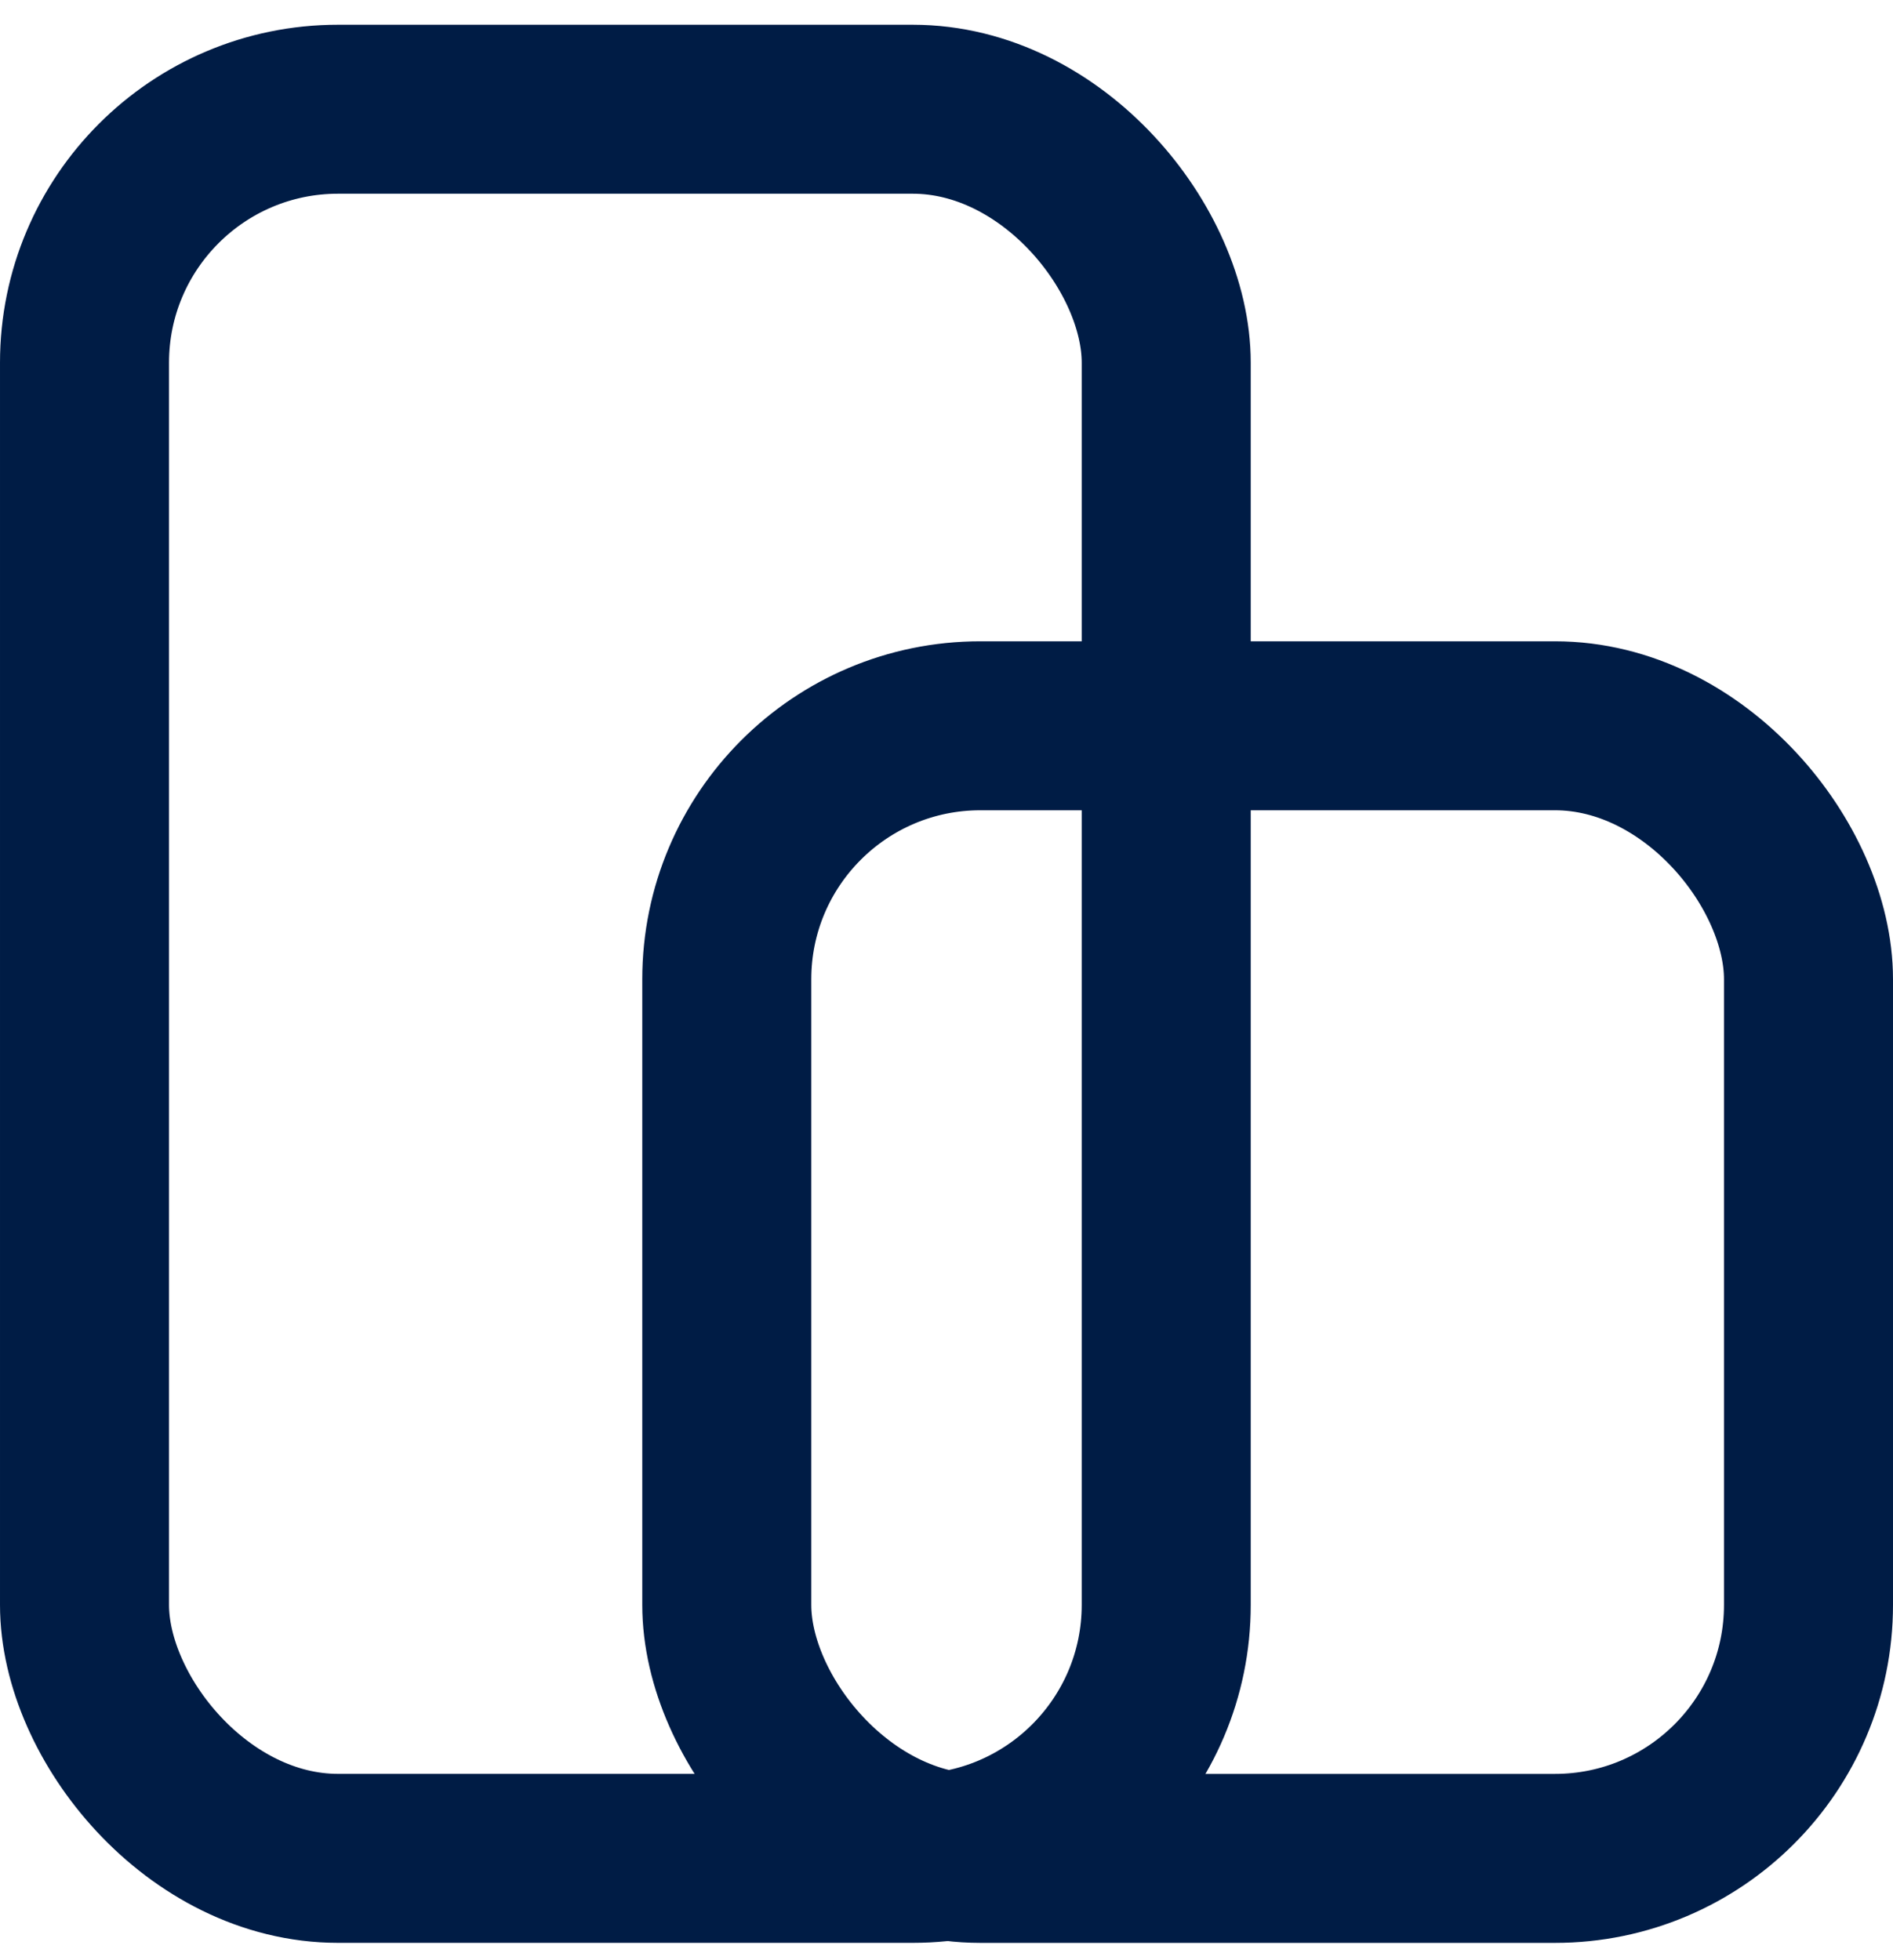
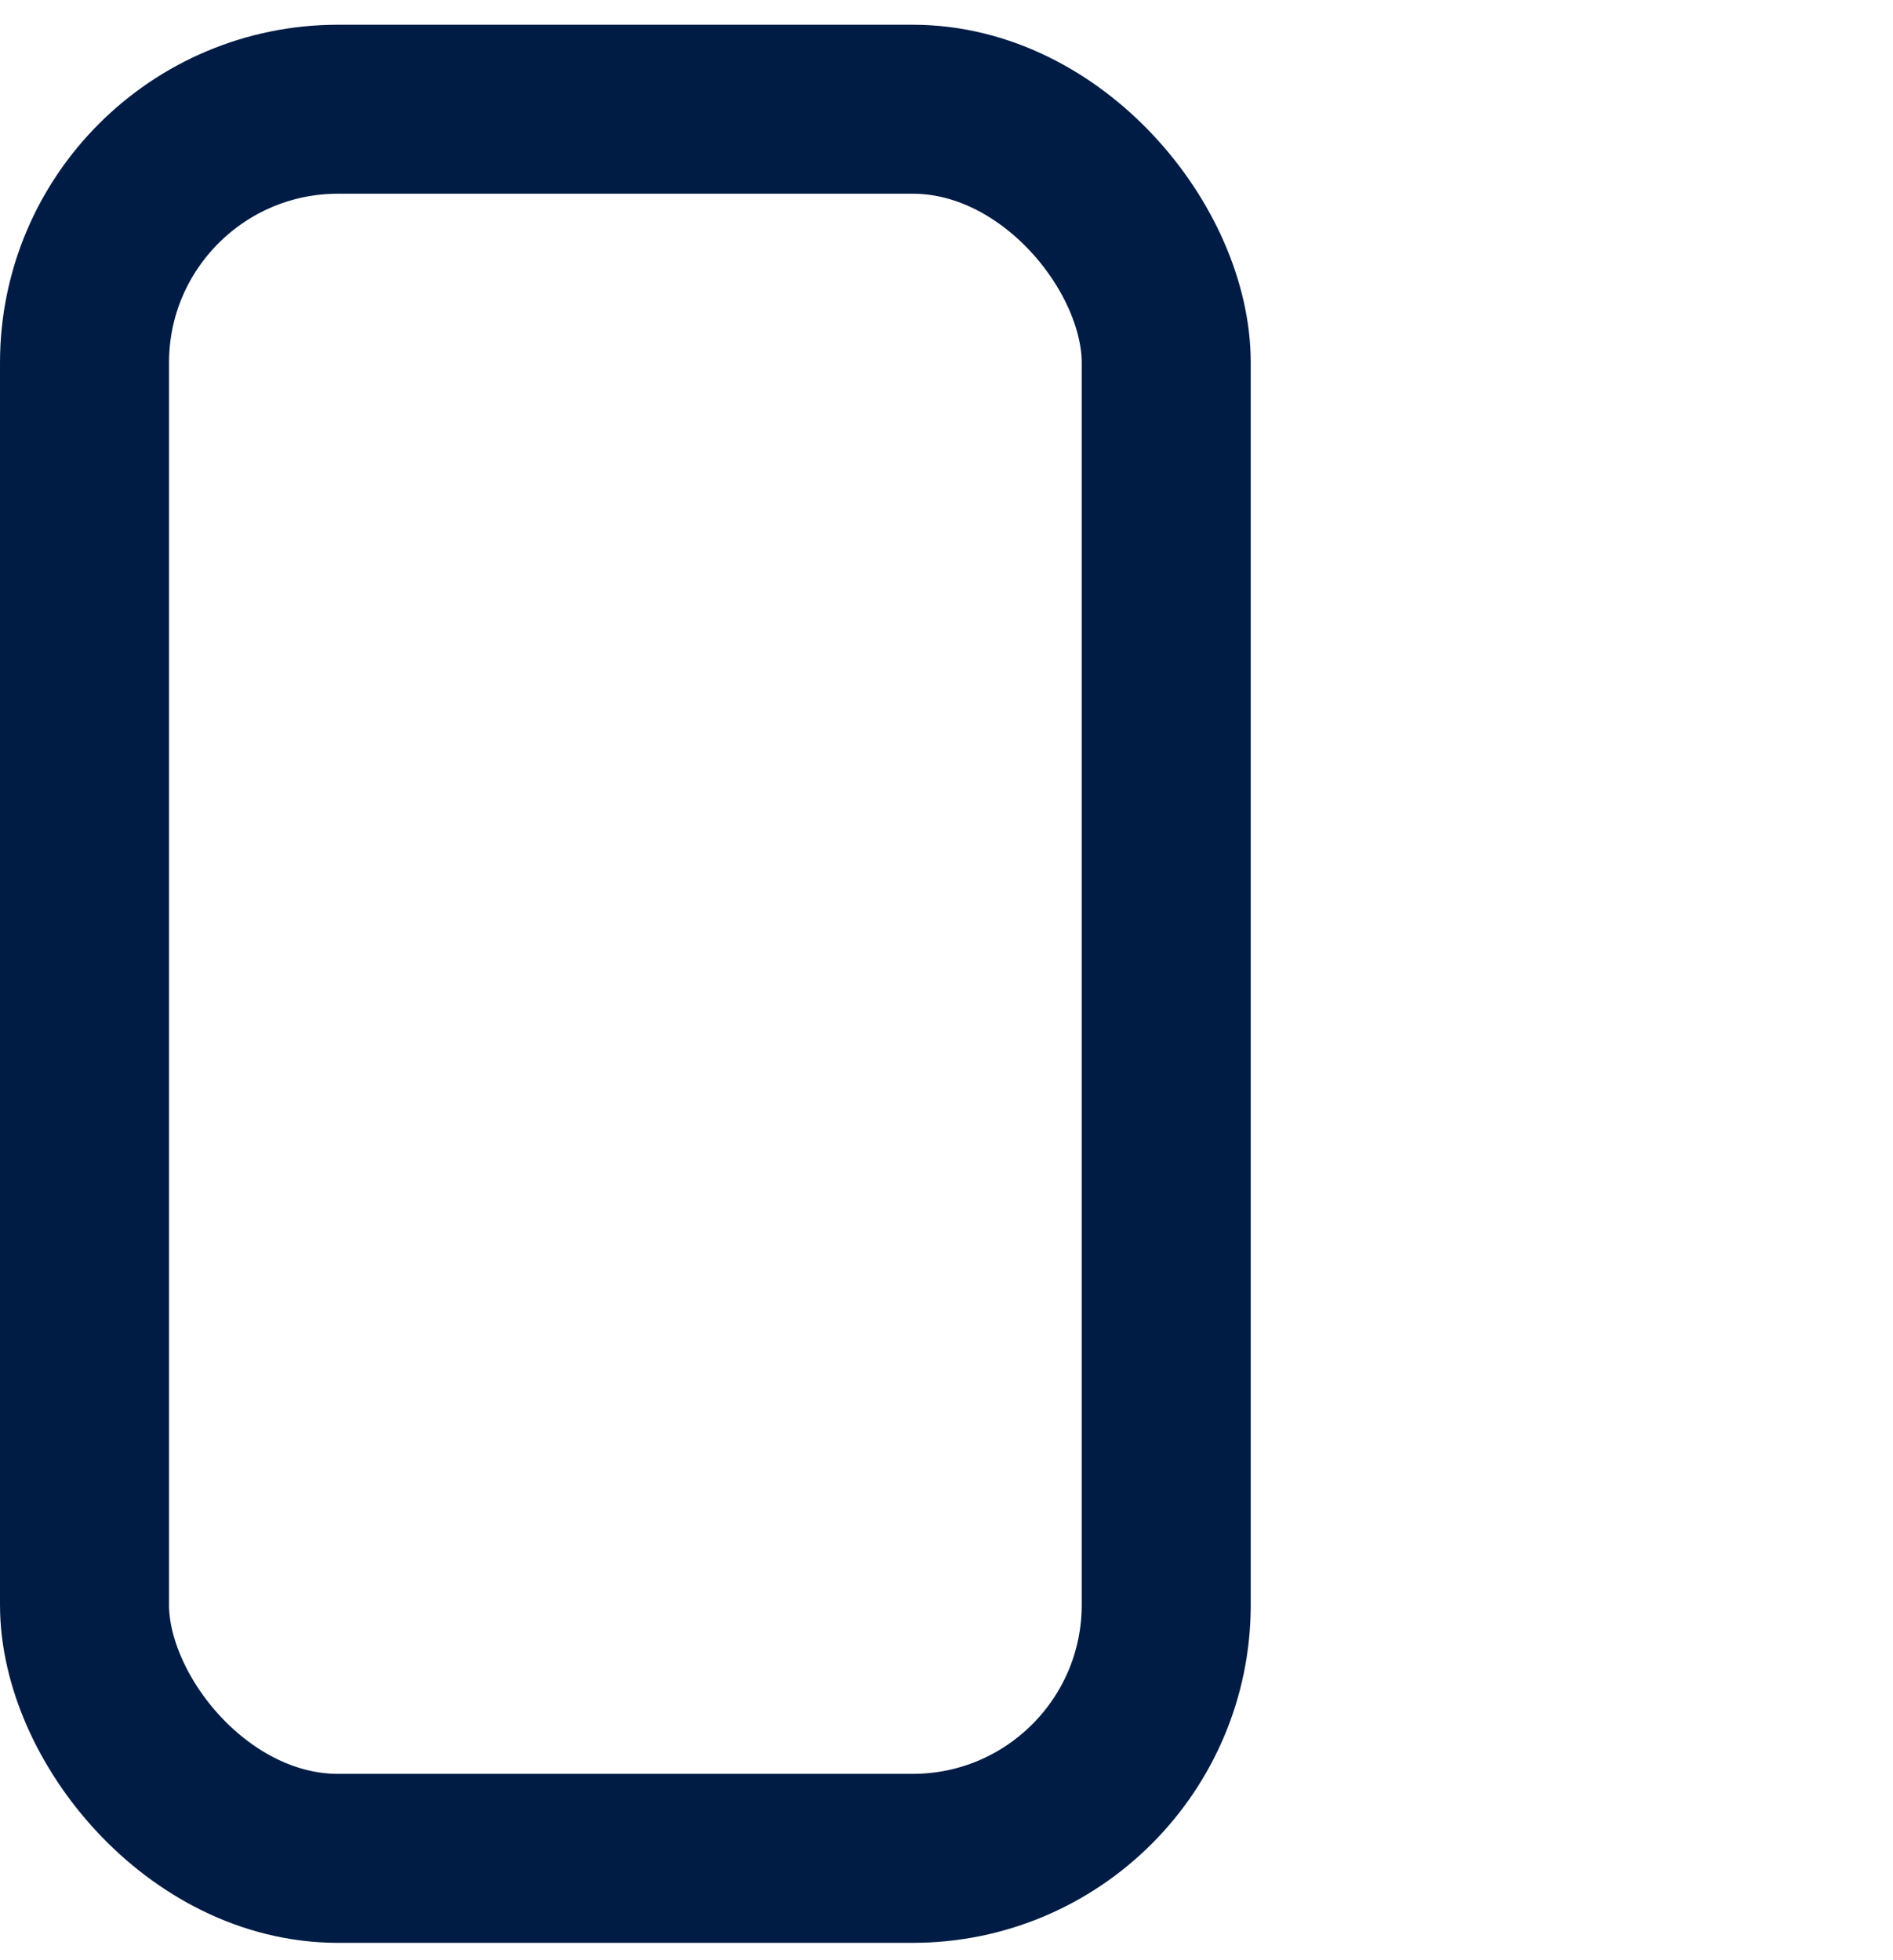
<svg xmlns="http://www.w3.org/2000/svg" width="56" height="58" viewBox="0 0 56 58" fill="none">
  <rect x="2.5" y="3.232" width="32" height="51.754" rx="7.5" stroke="#001C45" stroke-width="5" />
-   <rect x="21.5" y="21.475" width="32" height="33.512" rx="7.5" stroke="#001C45" stroke-width="5" />
</svg>